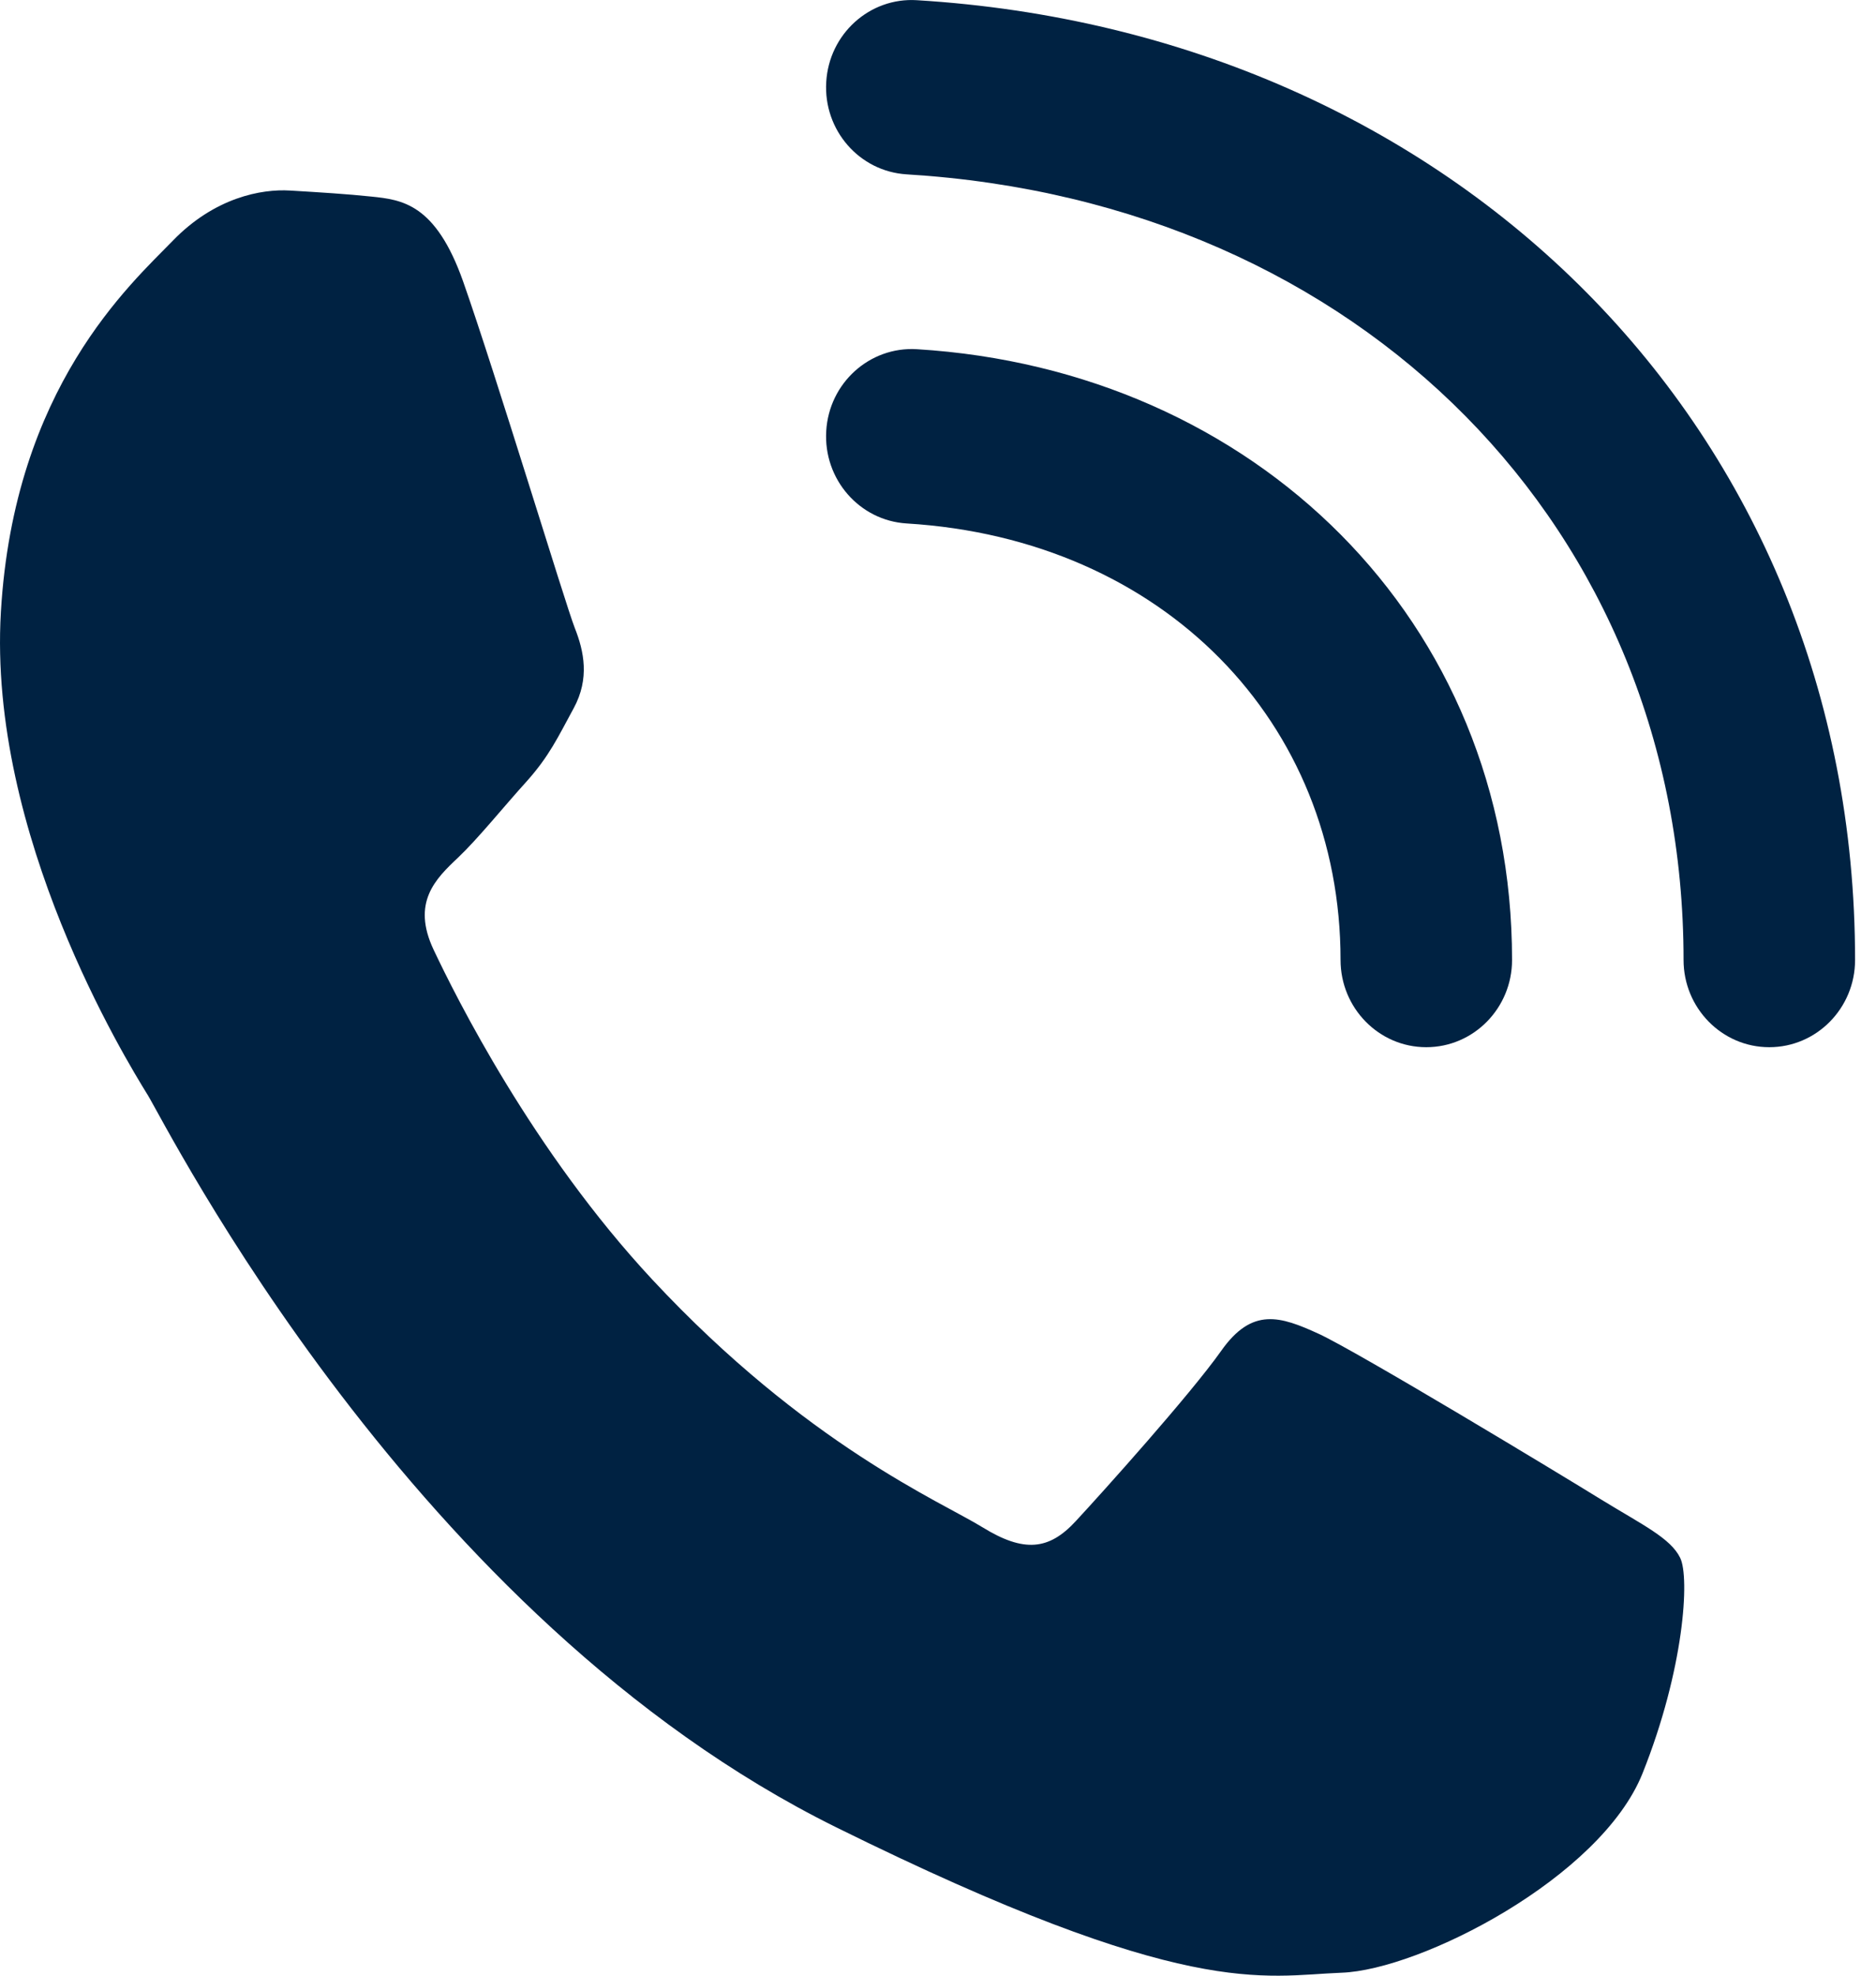
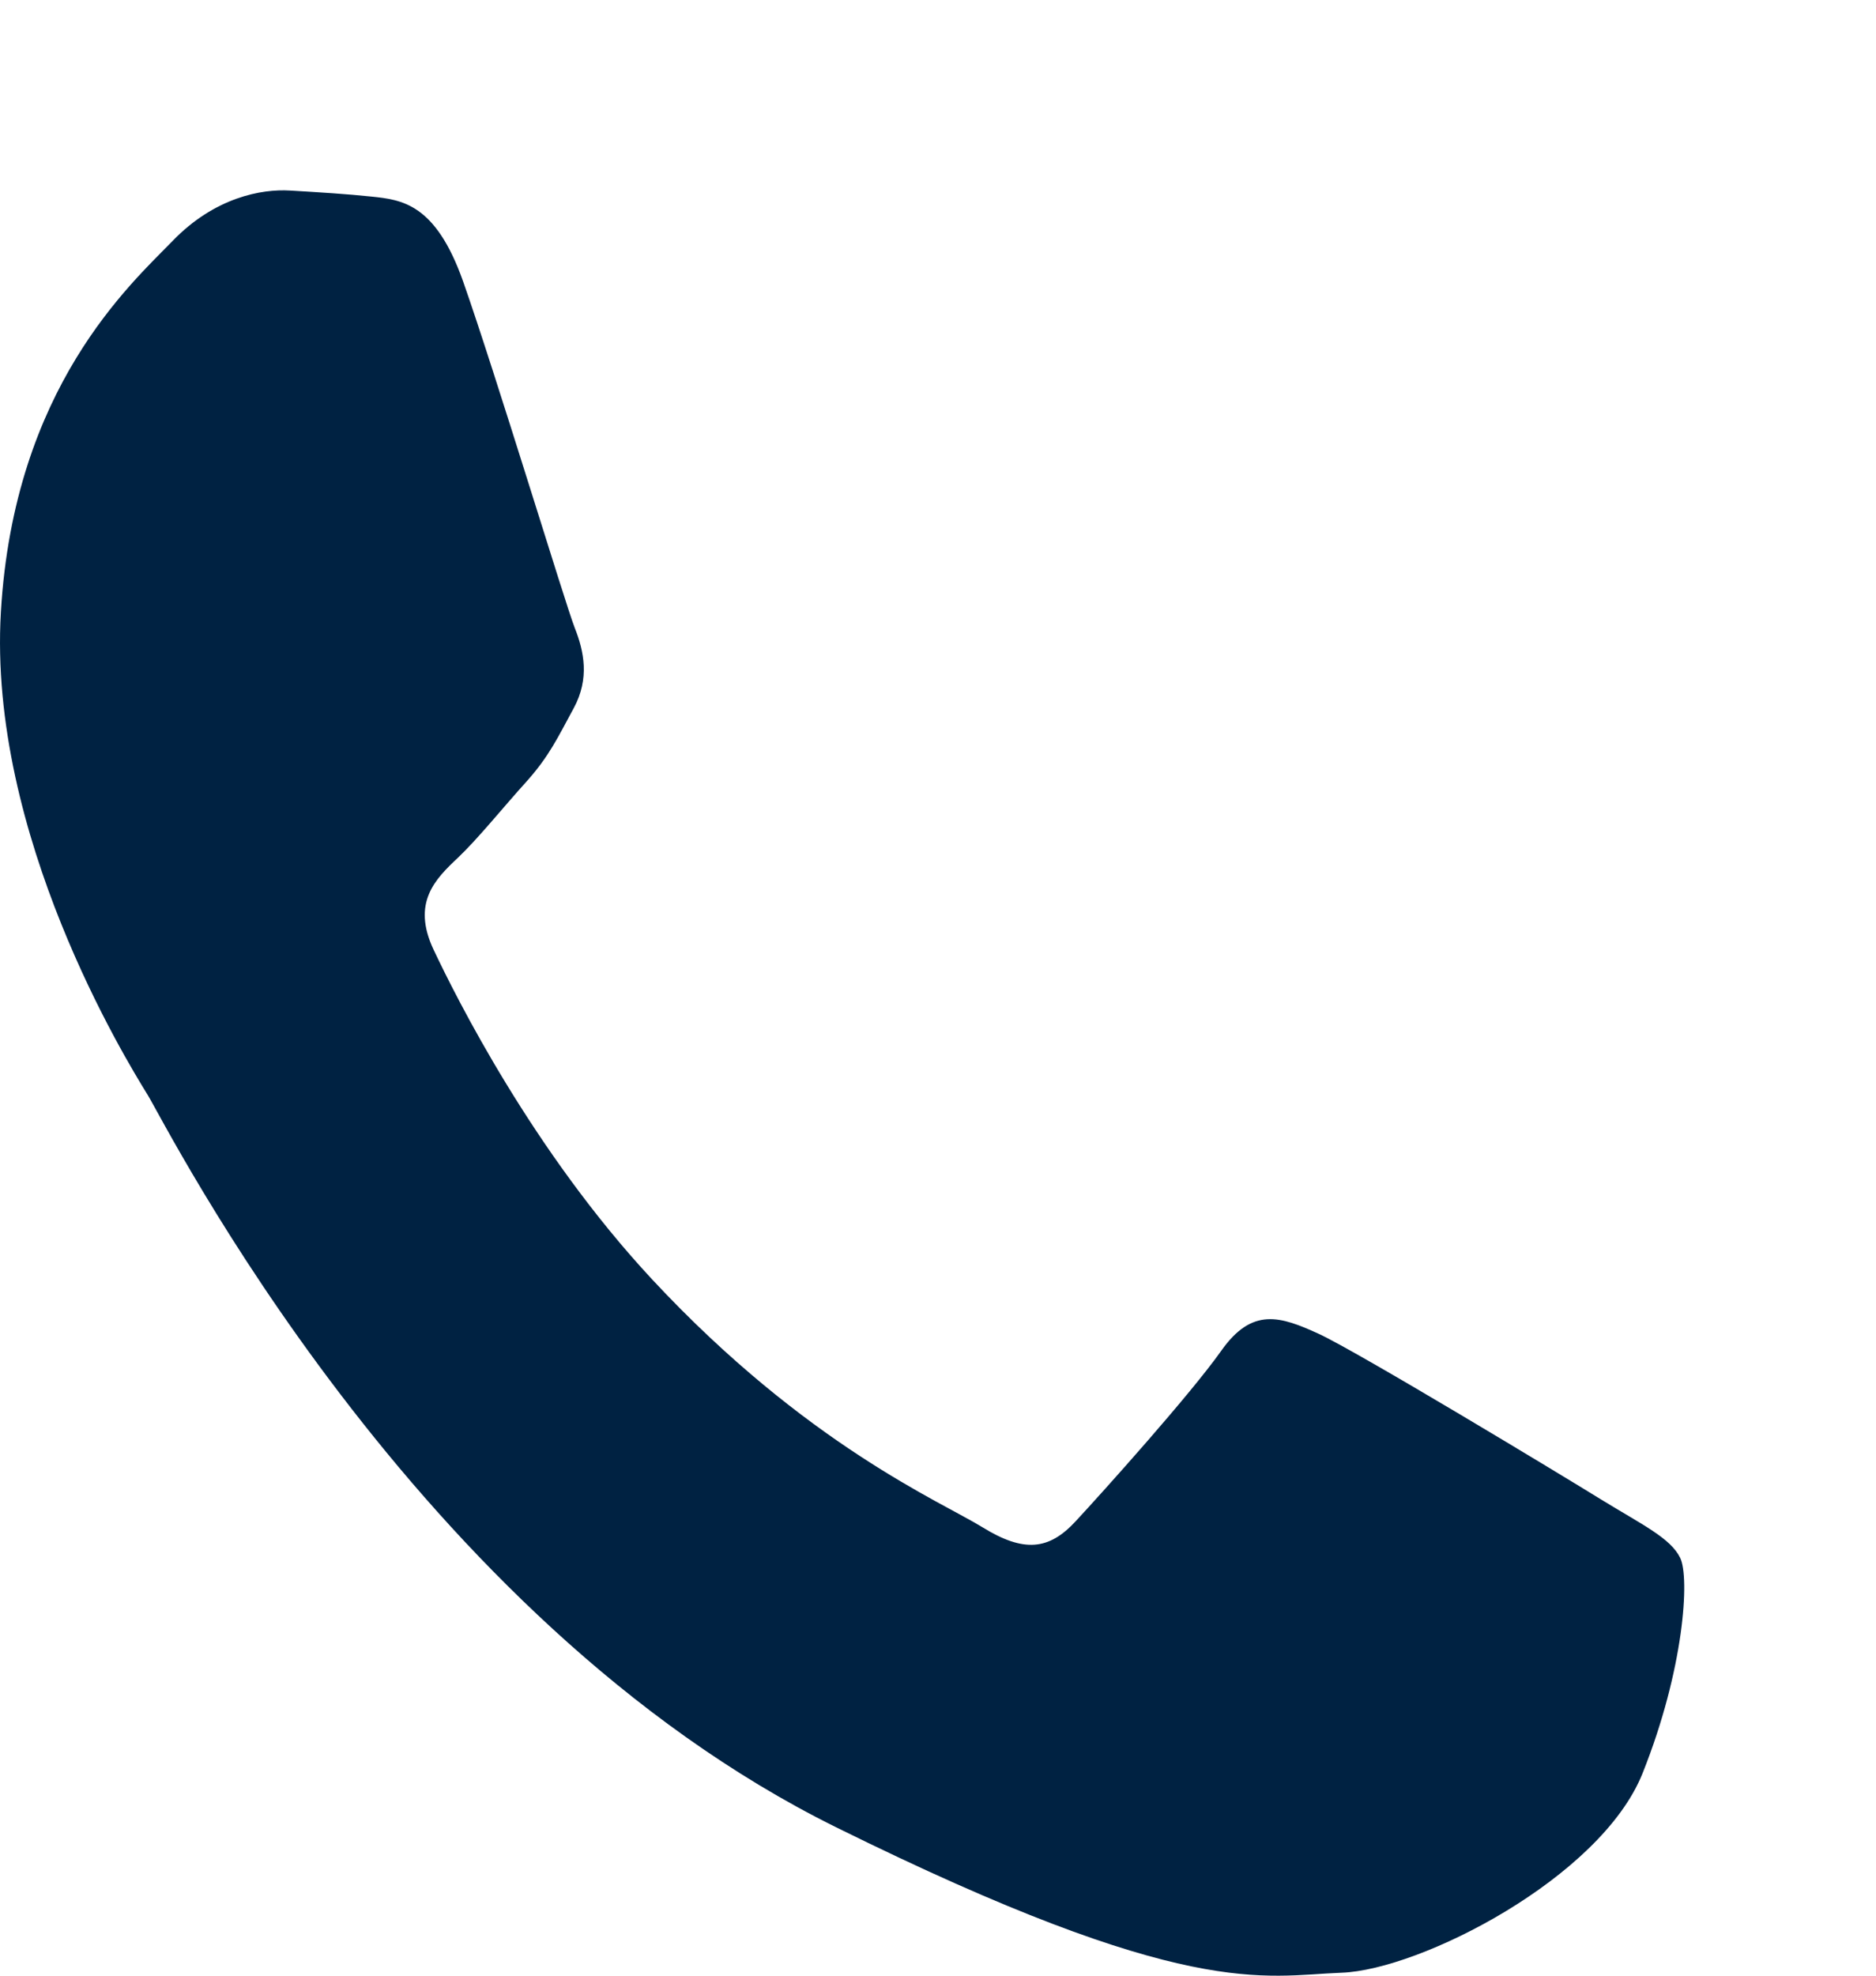
<svg xmlns="http://www.w3.org/2000/svg" width="19" height="20" viewBox="0 0 19 20" fill="none">
  <path d="M2.938 1.929C2.648 1.911 2.174 1.999 1.75 2.437C1.326 2.874 0.142 3.922 0.009 6.195C-0.124 8.453 1.278 10.73 1.49 11.075L1.494 11.081C1.691 11.401 4.184 16.381 8.469 18.498C12.03 20.258 12.789 20 13.587 19.97C14.384 19.942 16.211 19.01 16.635 17.953C17.058 16.896 17.114 15.968 17.017 15.771C16.921 15.572 16.64 15.439 16.22 15.182C15.803 14.924 13.743 13.68 13.355 13.502C12.968 13.325 12.682 13.229 12.368 13.675C12.053 14.12 11.166 15.107 10.895 15.399C10.624 15.693 10.37 15.719 9.951 15.461C9.532 15.202 8.168 14.628 6.608 12.955C5.395 11.653 4.617 10.091 4.391 9.613C4.167 9.137 4.409 8.898 4.639 8.682C4.845 8.486 5.1 8.168 5.333 7.911C5.563 7.654 5.649 7.466 5.811 7.168C5.973 6.869 5.915 6.593 5.821 6.356C5.727 6.118 5.02 3.785 4.69 2.848C4.411 2.06 4.07 2.022 3.762 1.99C3.517 1.964 3.238 1.947 2.957 1.93L2.938 1.929Z" fill="#002242" />
-   <path fill-rule="evenodd" clip-rule="evenodd" d="M8.368 4.364C8.396 3.877 8.808 3.506 9.286 3.535C12.698 3.743 15.314 6.273 15.314 9.718C15.314 10.205 14.925 10.601 14.445 10.601C13.966 10.601 13.577 10.205 13.577 9.718C13.577 7.313 11.784 5.457 9.183 5.299C8.704 5.27 8.339 4.851 8.368 4.364Z" fill="#002242" />
-   <path fill-rule="evenodd" clip-rule="evenodd" d="M8.368 0.831C8.396 0.344 8.808 -0.028 9.286 0.002C14.702 0.331 18.788 4.323 18.788 9.718C18.788 10.205 18.399 10.601 17.919 10.601C17.44 10.601 17.051 10.205 17.051 9.718C17.051 5.364 13.788 2.045 9.183 1.765C8.704 1.736 8.339 1.318 8.368 0.831Z" fill="#002242" />
</svg>